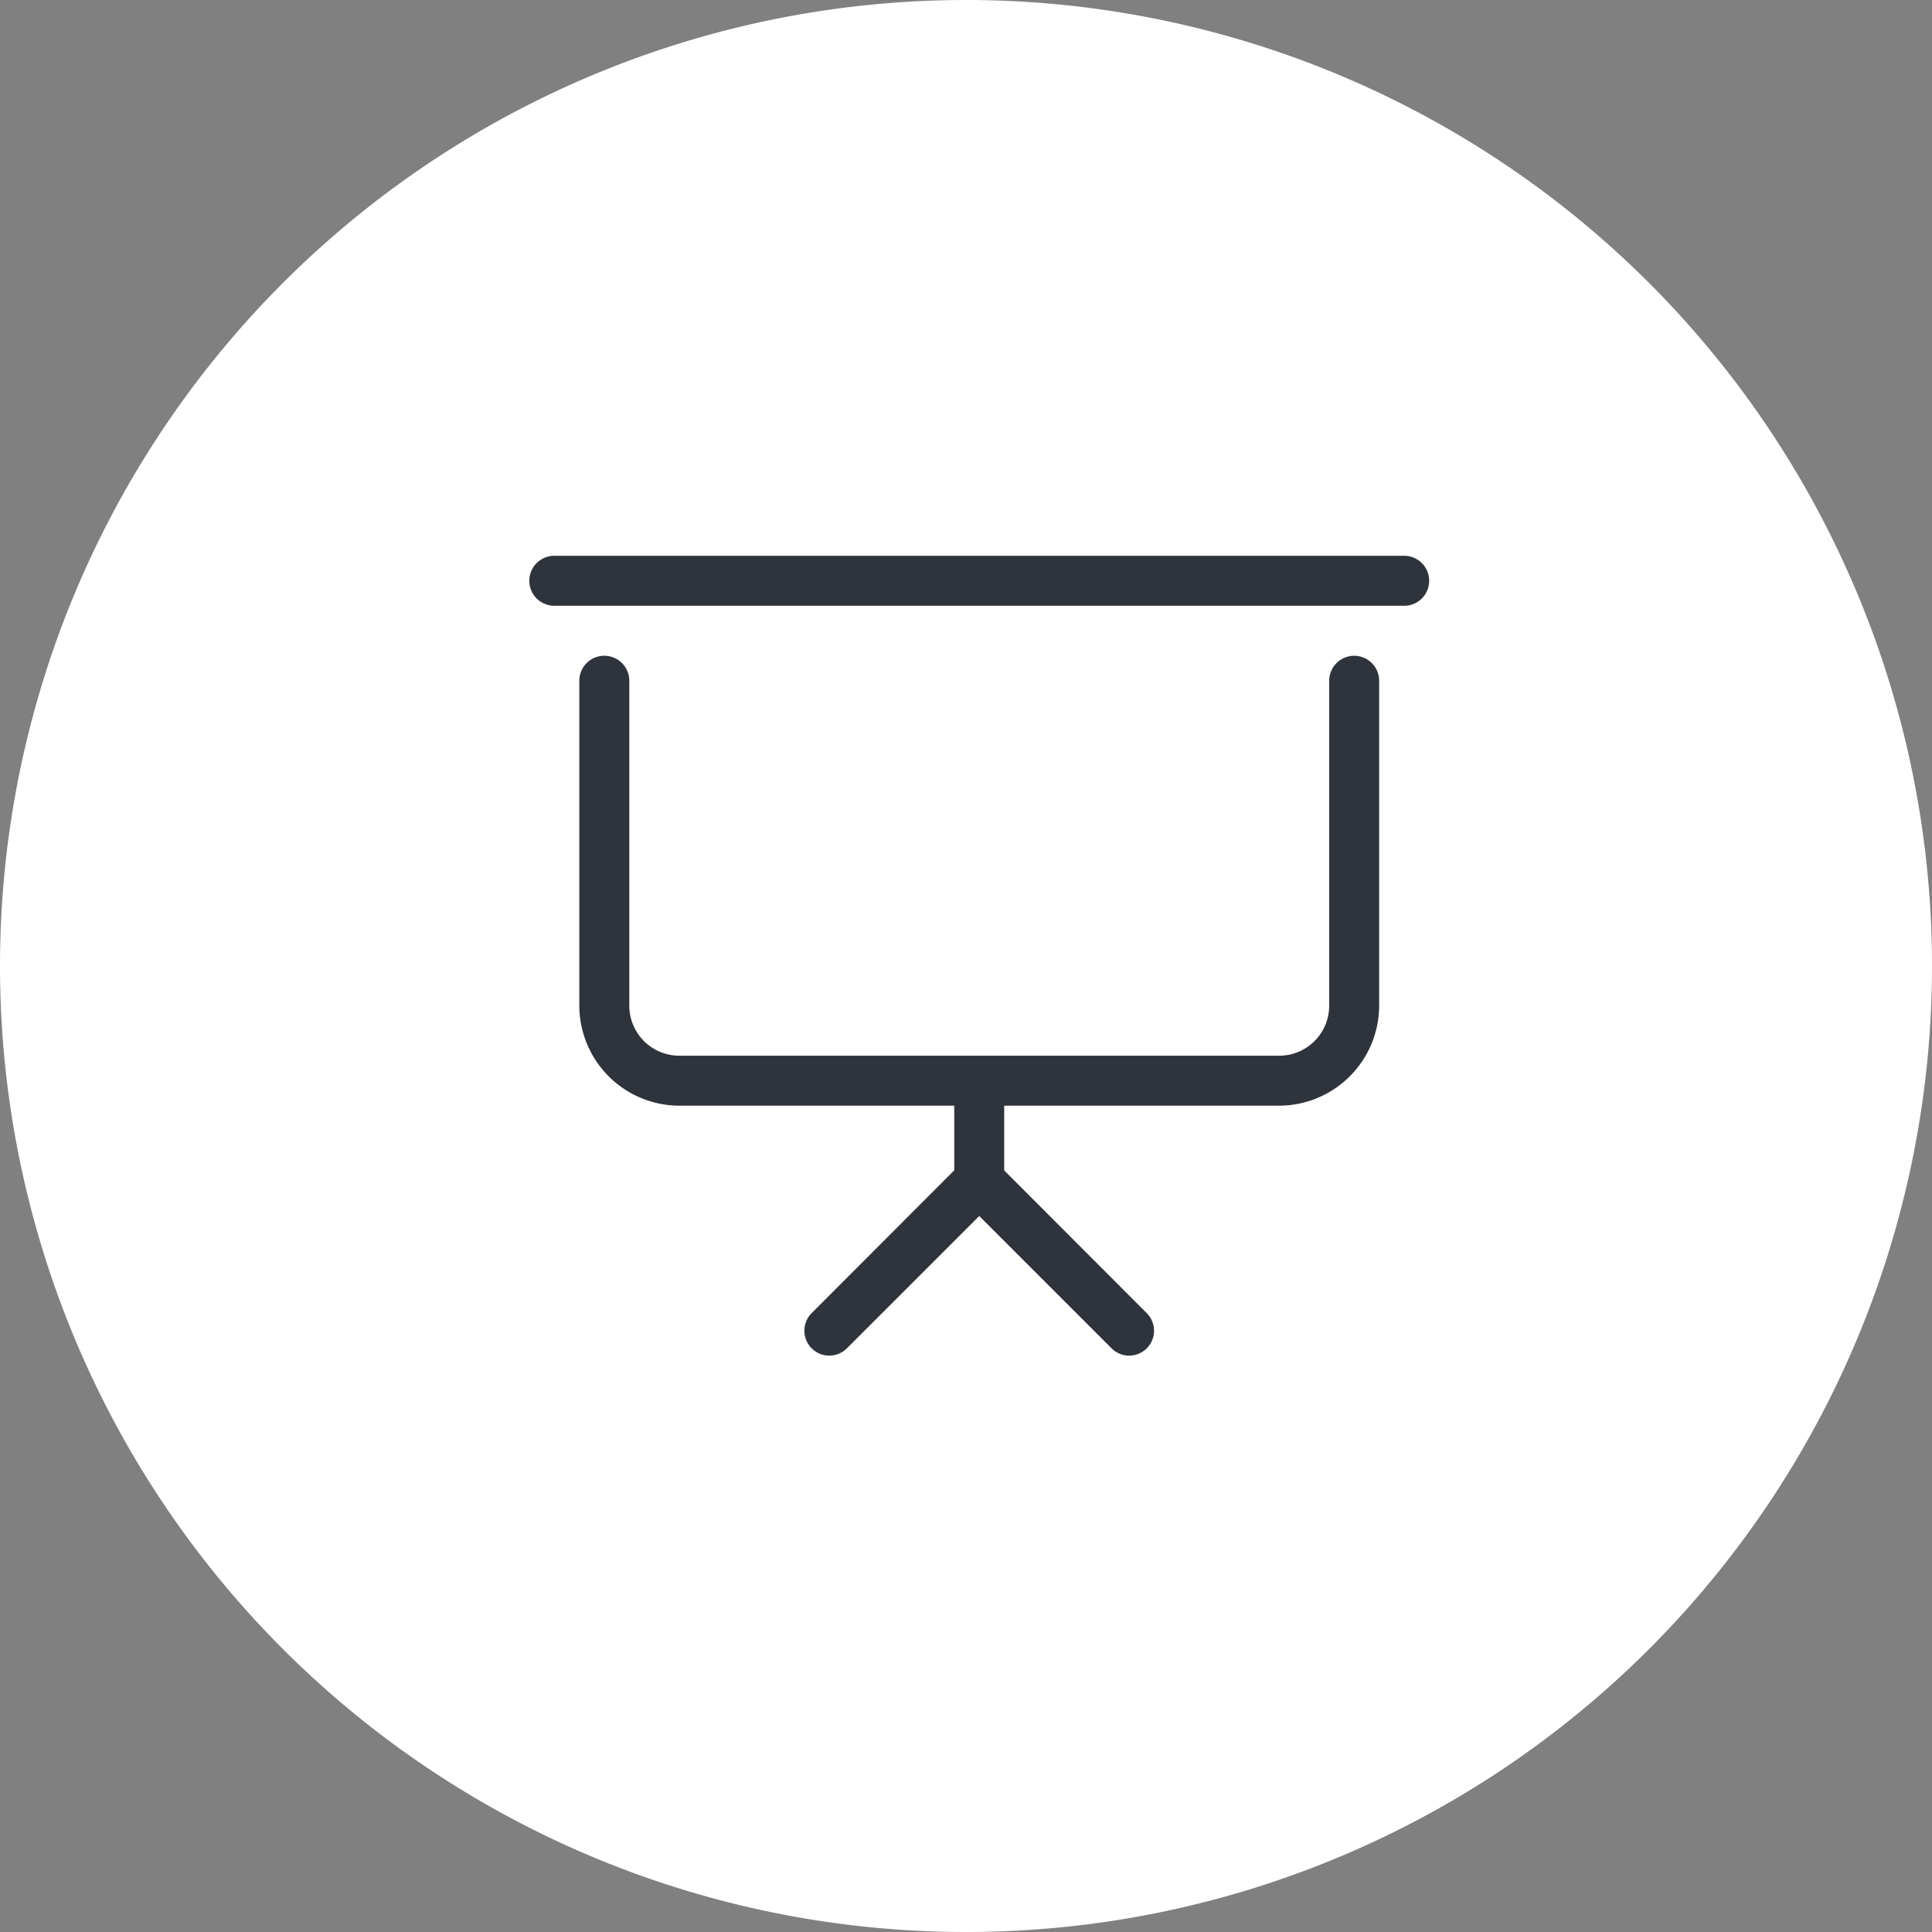
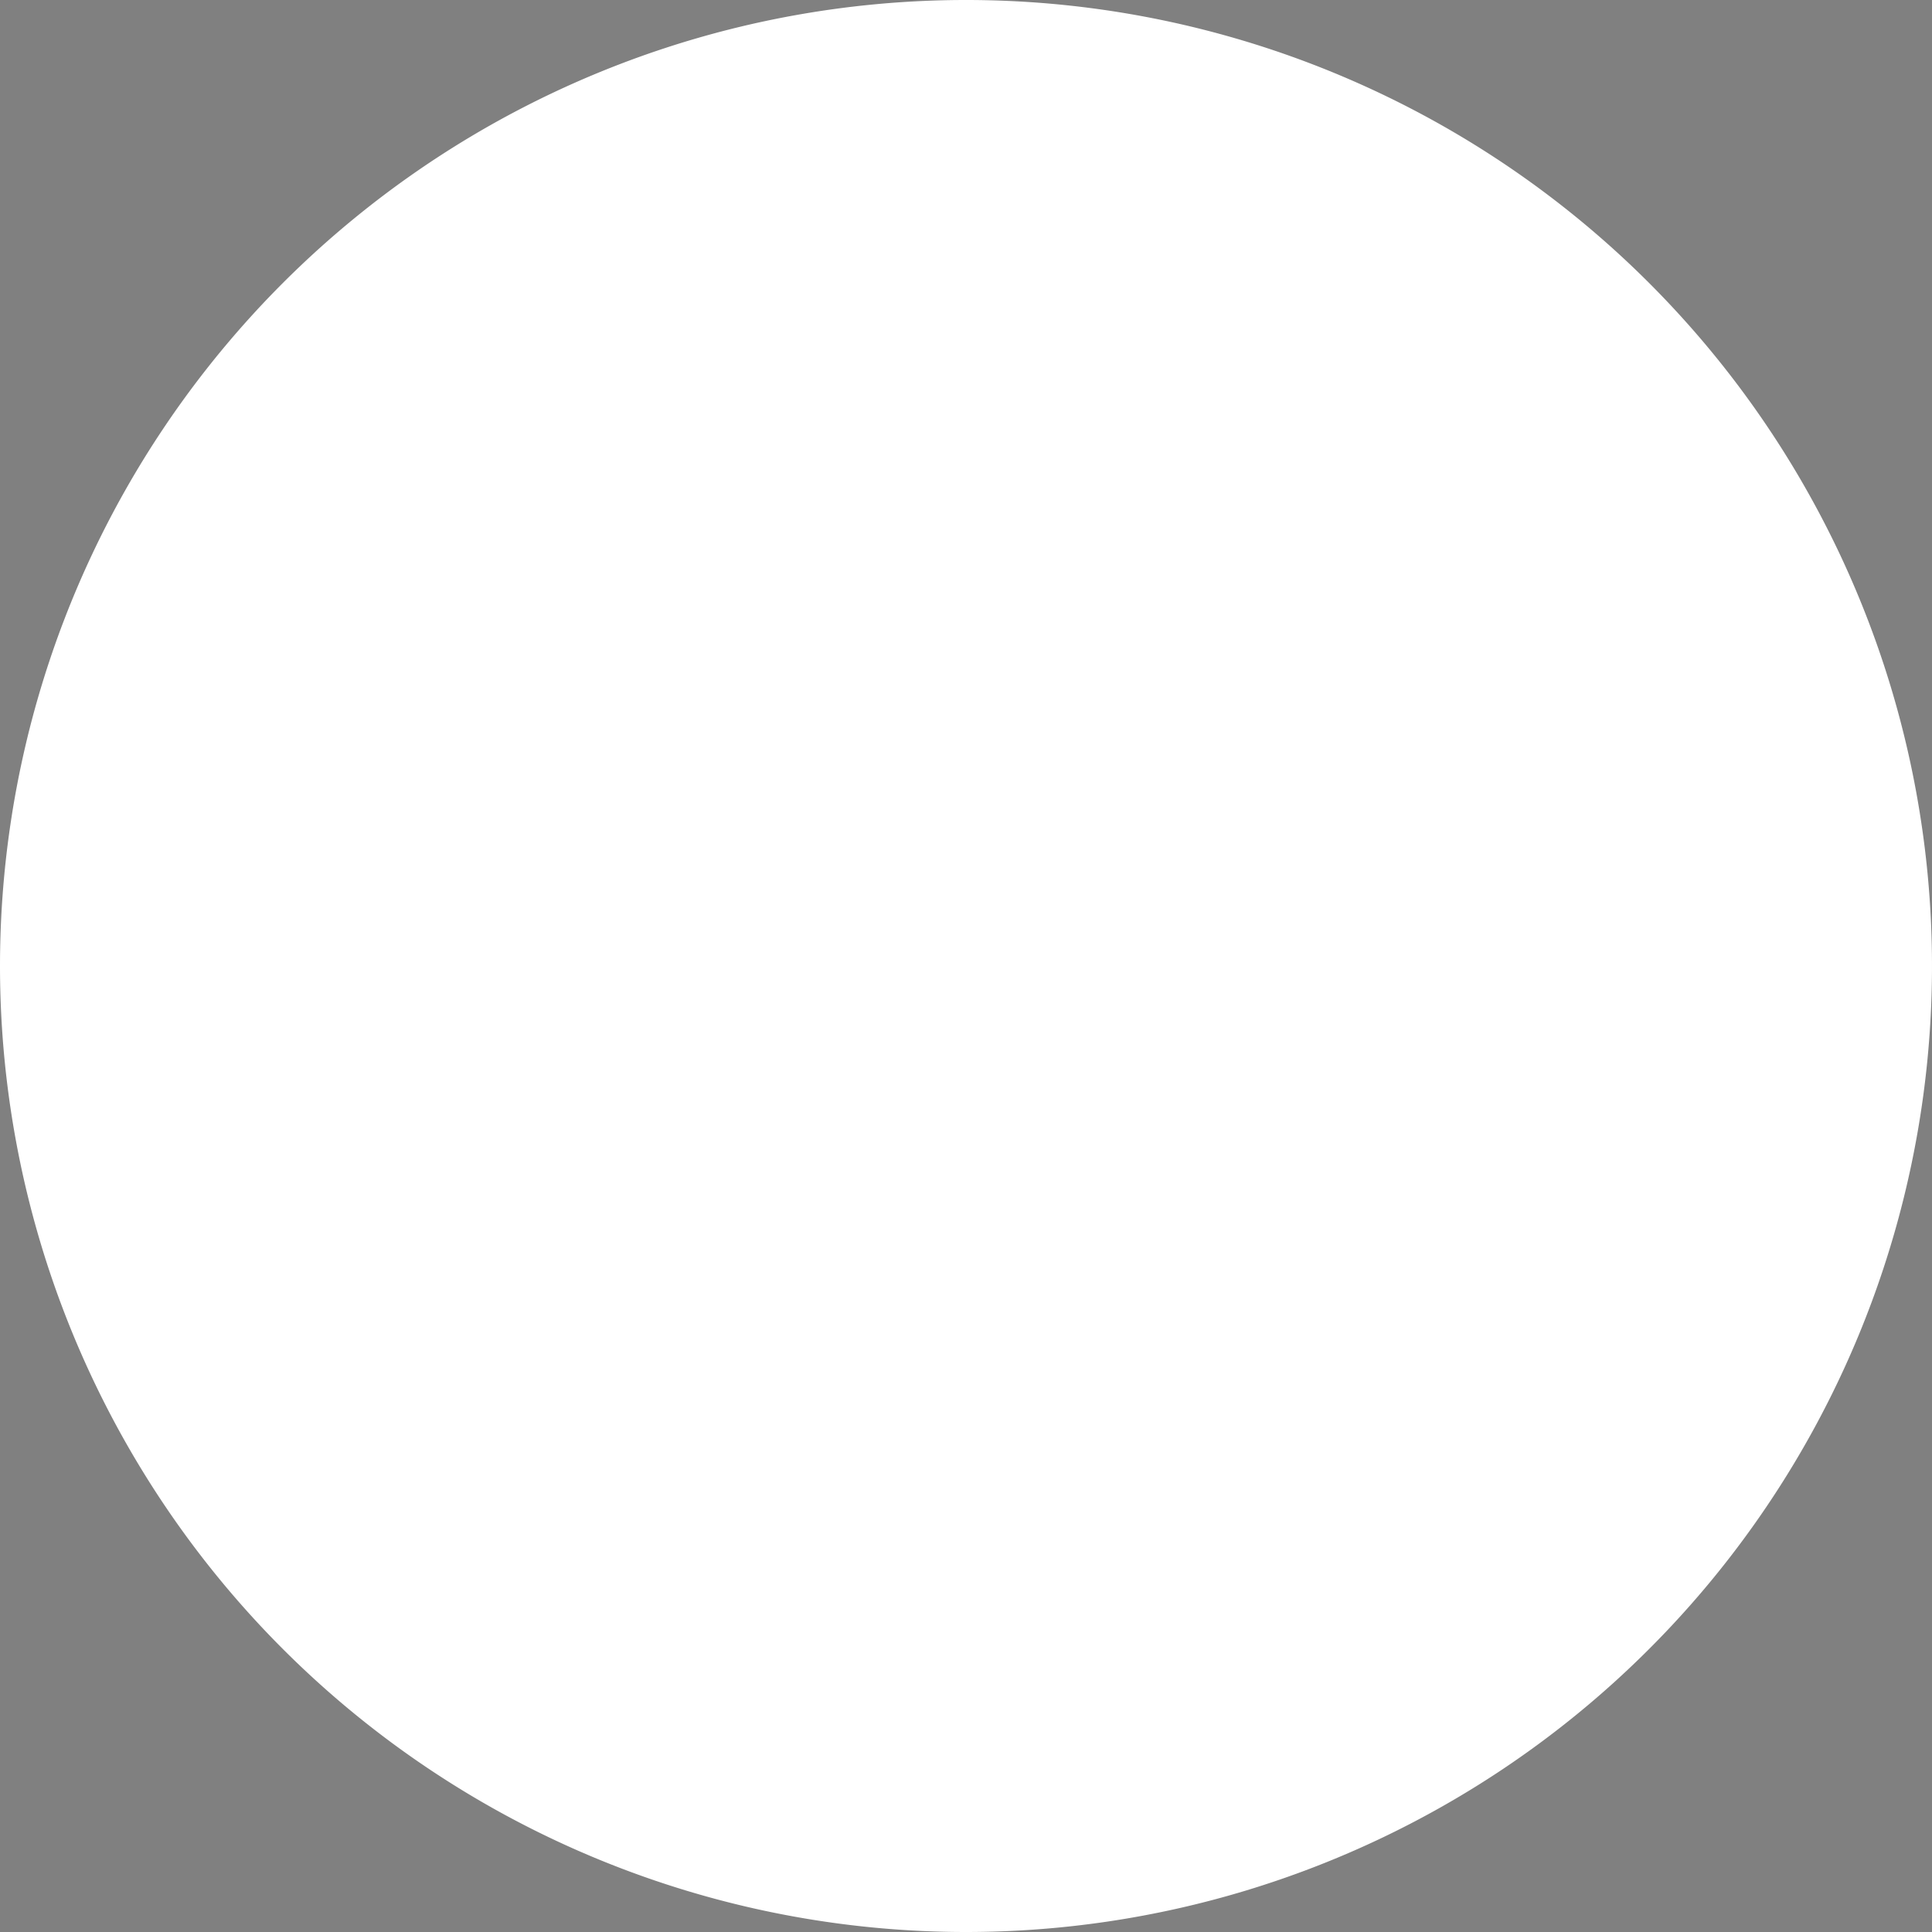
<svg xmlns="http://www.w3.org/2000/svg" width="73" height="73" viewBox="0 0 73 73">
  <rect x="0" y="0" width="73" height="73" fill="#808080" stroke="none" />
  <g id="Group_2955" data-name="Group 2955" transform="translate(-1358 -5398)">
    <path id="Path_8616" data-name="Path 8616" d="M410,1171.983a35,35,0,1,0-35-35,35,35,0,0,0,35,35" transform="translate(984.5 4297.517)" fill="#fff" stroke="#fff" stroke-width="3" />
-     <path id="presentation-screen-light" d="M31.167,3.778a.946.946,0,0,0-.944.944V17a1.889,1.889,0,0,1-1.889,1.889H5.667A1.889,1.889,0,0,1,3.778,17V4.722a.944.944,0,0,0-1.889,0V17a3.789,3.789,0,0,0,3.778,3.778H16.056V23.22l-5.387,5.395A.941.941,0,1,0,12,29.946l5-5,5,5a.94.94,0,1,0,1.33-1.329l-5.387-5.393V20.778H28.333A3.789,3.789,0,0,0,32.111,17V4.722A.946.946,0,0,0,31.167,3.778ZM33.056,0H.944a.944.944,0,0,0,0,1.889H33.056a.944.944,0,1,0,0-1.889Z" transform="translate(1378 5419)" fill="#2f333c" />
  </g>
</svg>